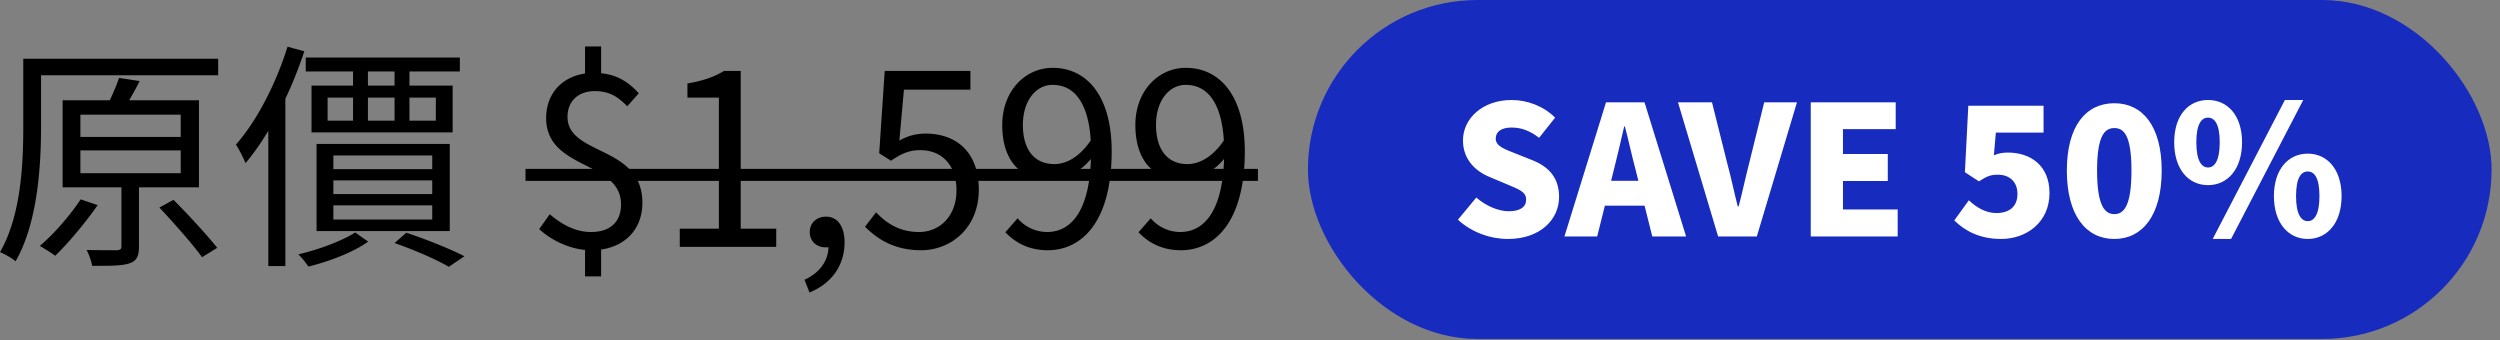
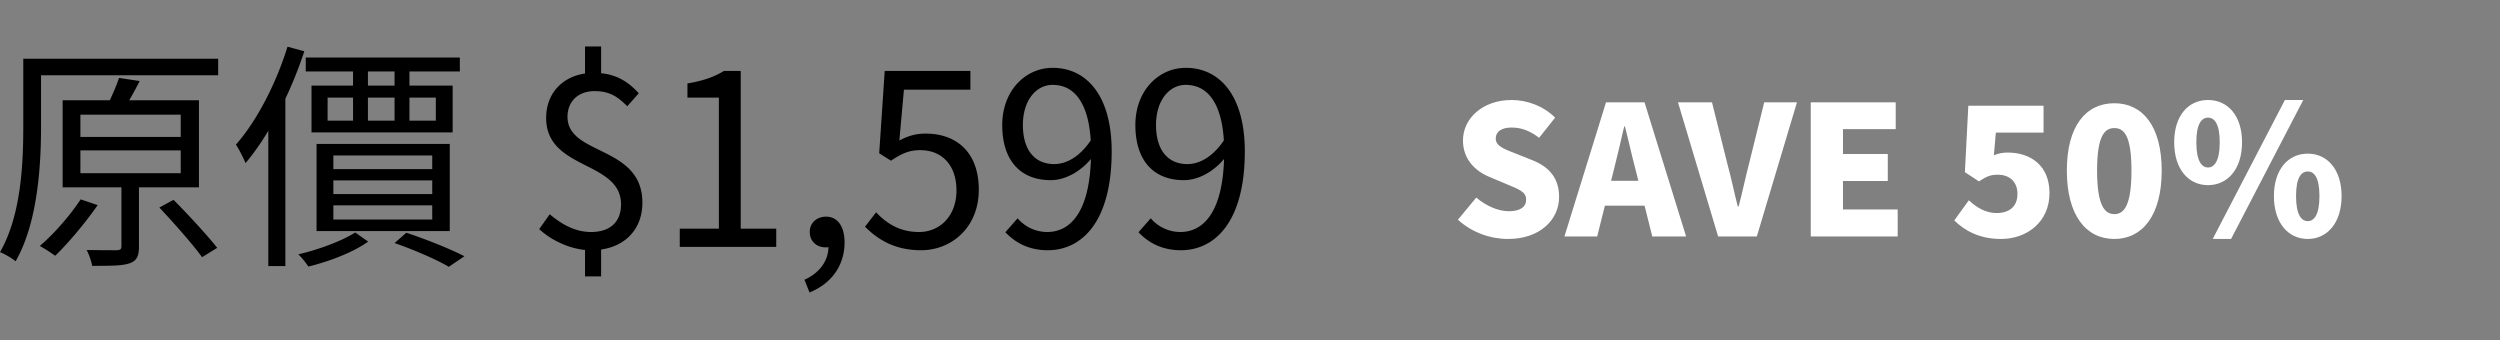
<svg xmlns="http://www.w3.org/2000/svg" width="250" height="34" fill="none">
  <rect width="100%" height="100%" fill="#808080" stroke="none" />
-   <path d="M3.36 5.872h18.456v1.656H3.36V5.872Zm-1.032 0h1.776v6.792c0 3.912-.336 9.624-2.544 13.464-.336-.288-1.104-.744-1.56-.912 2.112-3.672 2.328-8.832 2.328-12.552V5.872ZM8.04 15.04v2.28h10.032v-2.28H8.04Zm0-3.576v2.232h10.032v-2.232H8.04Zm-1.776-1.44h13.632v8.712H6.264v-8.712Zm5.88 7.56h1.752v7.056c0 .936-.192 1.416-.912 1.68s-1.896.264-3.768.264c-.072-.456-.312-1.128-.552-1.584 1.416.024 2.664.024 3.024.024.36-.024.456-.12.456-.408v-7.032Zm-.24-9.792 2.064.312c-.552 1.08-1.176 2.208-1.704 2.952l-1.632-.336c.456-.864.984-2.064 1.272-2.928Zm4.032 12.96 1.416-.768c1.464 1.464 3.384 3.552 4.368 4.8l-1.512.936c-.912-1.272-2.832-3.432-4.272-4.968Zm-7.872-.816 1.704.576c-1.224 1.752-2.904 3.768-4.248 5.064a18.788 18.788 0 0 0-1.536-.984c1.44-1.224 3.024-3.048 4.08-4.656ZM30.576 5.752h15.408v1.392H30.576V5.752ZM32.76 9.76v2.304h10.824V9.76H32.76Zm-1.608-1.2h14.112v4.68H31.152V8.56Zm4.152-2.352h1.488v6.312h-1.488V6.208Zm4.152 0h1.488v6.312h-1.488V6.208Zm-6.12 11.832v1.368h9.888V18.04h-9.888Zm0 2.496v1.416h9.888v-1.416h-9.888Zm0-4.992v1.368h9.888v-1.368h-9.888Zm-1.68-1.152h13.32v8.712h-13.32v-8.712Zm7.8 9.912 1.176-1.032c2.088.696 4.416 1.632 5.808 2.352l-1.56 1.056c-1.224-.72-3.36-1.656-5.424-2.376Zm-3.936-1.056 1.296.912c-1.464 1.056-3.84 1.968-5.976 2.496-.24-.36-.672-.912-1.008-1.224 2.088-.48 4.416-1.368 5.688-2.184ZM28.752 4.672l1.68.456c-1.368 4.152-3.504 8.376-5.88 11.184-.168-.432-.648-1.392-.96-1.848 2.112-2.4 4.008-6.096 5.16-9.792Zm-1.92 5.88 1.656-1.656.048.048v17.664h-1.704V10.552ZM59.103 25.024c-1.92 0-3.912-.936-5.184-2.112l1.056-1.488c1.128.96 2.496 1.776 4.128 1.776 1.992 0 3-1.08 3-2.76 0-4.392-7.488-3.408-7.488-8.64 0-2.712 1.968-4.512 4.776-4.512 2.136 0 3.408.864 4.488 2.04l-1.152 1.296c-.984-.984-1.8-1.512-3.264-1.512-1.656 0-2.712 1.032-2.712 2.568 0 3.912 7.488 2.832 7.488 8.592 0 2.856-2.016 4.752-5.136 4.752Zm-.6 2.616v-3.384h1.608v3.384h-1.608Zm0-19.56V4.648h1.608V8.08h-1.608ZM67.976 24.688v-1.824h3.912V9.76h-3.144V8.344c1.584-.264 2.712-.672 3.648-1.248h1.68v15.768h3.552v1.824h-9.648ZM80.952 29.248l-.504-1.272c1.488-.672 2.4-1.872 2.4-3.336l-.24-1.968 1.056 1.584c-.288.36-.672.48-1.104.48-.84 0-1.584-.552-1.584-1.536 0-.96.744-1.536 1.632-1.536 1.152 0 1.848.984 1.848 2.568 0 2.328-1.32 4.128-3.504 5.016ZM92.12 25.024c-2.736 0-4.416-1.152-5.616-2.352l1.104-1.44c.984 1.032 2.28 1.968 4.296 1.968 2.088 0 3.744-1.608 3.744-4.152 0-2.52-1.44-4.032-3.624-4.032-1.176 0-1.92.384-2.928 1.056l-1.176-.744.552-8.232h8.568v1.872h-6.648l-.456 5.088c.792-.432 1.584-.696 2.64-.696 2.928 0 5.304 1.728 5.304 5.616 0 3.84-2.808 6.048-5.76 6.048ZM104.784 25.024c-1.92 0-3.264-.768-4.248-1.8l1.224-1.392a3.91 3.91 0 0 0 2.952 1.368c2.352 0 4.392-2.04 4.392-8.064 0-4.32-1.368-6.648-3.84-6.648-1.68 0-2.976 1.584-2.976 4.008 0 2.352 1.056 3.912 3.144 3.912 1.176 0 2.544-.696 3.696-2.448l.12 1.752c-1.104 1.392-2.664 2.304-4.176 2.304-2.952 0-4.848-1.872-4.848-5.52 0-3.408 2.304-5.712 5.04-5.712 3.384 0 5.904 2.76 5.904 8.352 0 7.152-3.072 9.888-6.384 9.888ZM118.097 25.024c-1.92 0-3.264-.768-4.248-1.8l1.224-1.392a3.91 3.91 0 0 0 2.952 1.368c2.352 0 4.392-2.04 4.392-8.064 0-4.32-1.368-6.648-3.84-6.648-1.68 0-2.976 1.584-2.976 4.008 0 2.352 1.056 3.912 3.144 3.912 1.176 0 2.544-.696 3.696-2.448l.12 1.752c-1.104 1.392-2.664 2.304-4.176 2.304-2.952 0-4.848-1.872-4.848-5.52 0-3.408 2.304-5.712 5.04-5.712 3.384 0 5.904 2.76 5.904 8.352 0 7.152-3.072 9.888-6.384 9.888Z" fill="#000" />
-   <path d="M52.551 16.888h73.242v1.2H52.551v-1.2Z" fill="#000" />
-   <rect x="130.793" width="118.366" height="33.896" rx="16.948" fill="#172BBF" />
+   <path d="M3.36 5.872h18.456v1.656H3.36V5.872Zm-1.032 0h1.776v6.792c0 3.912-.336 9.624-2.544 13.464-.336-.288-1.104-.744-1.56-.912 2.112-3.672 2.328-8.832 2.328-12.552V5.872ZM8.04 15.04v2.28h10.032v-2.28H8.04m0-3.576v2.232h10.032v-2.232H8.04Zm-1.776-1.44h13.632v8.712H6.264v-8.712Zm5.88 7.56h1.752v7.056c0 .936-.192 1.416-.912 1.68s-1.896.264-3.768.264c-.072-.456-.312-1.128-.552-1.584 1.416.024 2.664.024 3.024.024.36-.024.456-.12.456-.408v-7.032Zm-.24-9.792 2.064.312c-.552 1.08-1.176 2.208-1.704 2.952l-1.632-.336c.456-.864.984-2.064 1.272-2.928Zm4.032 12.96 1.416-.768c1.464 1.464 3.384 3.552 4.368 4.8l-1.512.936c-.912-1.272-2.832-3.432-4.272-4.968Zm-7.872-.816 1.704.576c-1.224 1.752-2.904 3.768-4.248 5.064a18.788 18.788 0 0 0-1.536-.984c1.44-1.224 3.024-3.048 4.08-4.656ZM30.576 5.752h15.408v1.392H30.576V5.752ZM32.76 9.76v2.304h10.824V9.76H32.76Zm-1.608-1.2h14.112v4.68H31.152V8.56Zm4.152-2.352h1.488v6.312h-1.488V6.208Zm4.152 0h1.488v6.312h-1.488V6.208Zm-6.12 11.832v1.368h9.888V18.04h-9.888Zm0 2.496v1.416h9.888v-1.416h-9.888Zm0-4.992v1.368h9.888v-1.368h-9.888Zm-1.68-1.152h13.32v8.712h-13.32v-8.712Zm7.8 9.912 1.176-1.032c2.088.696 4.416 1.632 5.808 2.352l-1.56 1.056c-1.224-.72-3.36-1.656-5.424-2.376Zm-3.936-1.056 1.296.912c-1.464 1.056-3.84 1.968-5.976 2.496-.24-.36-.672-.912-1.008-1.224 2.088-.48 4.416-1.368 5.688-2.184ZM28.752 4.672l1.68.456c-1.368 4.152-3.504 8.376-5.88 11.184-.168-.432-.648-1.392-.96-1.848 2.112-2.4 4.008-6.096 5.16-9.792Zm-1.92 5.88 1.656-1.656.048.048v17.664h-1.704V10.552ZM59.103 25.024c-1.92 0-3.912-.936-5.184-2.112l1.056-1.488c1.128.96 2.496 1.776 4.128 1.776 1.992 0 3-1.08 3-2.76 0-4.392-7.488-3.408-7.488-8.64 0-2.712 1.968-4.512 4.776-4.512 2.136 0 3.408.864 4.488 2.04l-1.152 1.296c-.984-.984-1.8-1.512-3.264-1.512-1.656 0-2.712 1.032-2.712 2.568 0 3.912 7.488 2.832 7.488 8.592 0 2.856-2.016 4.752-5.136 4.752Zm-.6 2.616v-3.384h1.608v3.384h-1.608Zm0-19.56V4.648h1.608V8.08h-1.608ZM67.976 24.688v-1.824h3.912V9.76h-3.144V8.344c1.584-.264 2.712-.672 3.648-1.248h1.68v15.768h3.552v1.824h-9.648ZM80.952 29.248l-.504-1.272c1.488-.672 2.4-1.872 2.4-3.336l-.24-1.968 1.056 1.584c-.288.36-.672.48-1.104.48-.84 0-1.584-.552-1.584-1.536 0-.96.744-1.536 1.632-1.536 1.152 0 1.848.984 1.848 2.568 0 2.328-1.32 4.128-3.504 5.016ZM92.12 25.024c-2.736 0-4.416-1.152-5.616-2.352l1.104-1.44c.984 1.032 2.28 1.968 4.296 1.968 2.088 0 3.744-1.608 3.744-4.152 0-2.52-1.44-4.032-3.624-4.032-1.176 0-1.92.384-2.928 1.056l-1.176-.744.552-8.232h8.568v1.872h-6.648l-.456 5.088c.792-.432 1.584-.696 2.64-.696 2.928 0 5.304 1.728 5.304 5.616 0 3.84-2.808 6.048-5.76 6.048ZM104.784 25.024c-1.92 0-3.264-.768-4.248-1.8l1.224-1.392a3.91 3.91 0 0 0 2.952 1.368c2.352 0 4.392-2.04 4.392-8.064 0-4.32-1.368-6.648-3.84-6.648-1.68 0-2.976 1.584-2.976 4.008 0 2.352 1.056 3.912 3.144 3.912 1.176 0 2.544-.696 3.696-2.448l.12 1.752c-1.104 1.392-2.664 2.304-4.176 2.304-2.952 0-4.848-1.872-4.848-5.52 0-3.408 2.304-5.712 5.04-5.712 3.384 0 5.904 2.76 5.904 8.352 0 7.152-3.072 9.888-6.384 9.888ZM118.097 25.024c-1.92 0-3.264-.768-4.248-1.8l1.224-1.392a3.91 3.91 0 0 0 2.952 1.368c2.352 0 4.392-2.04 4.392-8.064 0-4.32-1.368-6.648-3.84-6.648-1.68 0-2.976 1.584-2.976 4.008 0 2.352 1.056 3.912 3.144 3.912 1.176 0 2.544-.696 3.696-2.448l.12 1.752c-1.104 1.392-2.664 2.304-4.176 2.304-2.952 0-4.848-1.872-4.848-5.52 0-3.408 2.304-5.712 5.04-5.712 3.384 0 5.904 2.76 5.904 8.352 0 7.152-3.072 9.888-6.384 9.888Z" fill="#000" />
  <path d="M150.797 23.896c-1.746 0-3.618-.648-5.004-1.926l1.836-2.214c.936.81 2.178 1.368 3.24 1.368 1.188 0 1.746-.45 1.746-1.17 0-.774-.738-1.026-1.89-1.512l-1.71-.72c-1.404-.558-2.718-1.728-2.718-3.672 0-2.25 2.016-4.05 4.86-4.05 1.548 0 3.186.594 4.356 1.764l-1.602 2.016c-.882-.666-1.71-1.026-2.754-1.026-.99 0-1.584.396-1.584 1.098 0 .756.828 1.044 2.016 1.512l1.674.666c1.656.666 2.646 1.782 2.646 3.672 0 2.232-1.872 4.194-5.112 4.194ZM156.443 23.644l4.158-13.41h3.852l4.158 13.41h-3.384l-1.674-6.696c-.36-1.332-.702-2.934-1.062-4.302h-.072c-.324 1.404-.684 2.97-1.026 4.302l-1.674 6.696h-3.276Zm2.826-3.078v-2.484h6.48v2.484h-6.48ZM171.812 23.644l-4.014-13.41h3.402l1.53 6.12c.396 1.44.666 2.808 1.044 4.284h.09c.396-1.476.666-2.844 1.044-4.284l1.512-6.12h3.276l-4.014 13.41h-3.87ZM181.075 23.644v-13.41h8.496v2.682h-5.274V15.4h4.482v2.7h-4.482v2.844h5.472v2.7h-8.694ZM200.108 23.896c-2.142 0-3.618-.81-4.68-1.854l1.458-2.016c.756.72 1.692 1.278 2.754 1.278 1.296 0 2.106-.648 2.106-1.908 0-1.242-.81-1.926-1.962-1.926-.738 0-1.098.162-1.89.666l-1.404-.918.342-6.642h7.524v2.682h-4.77l-.198 2.268c.486-.198.882-.27 1.386-.27 2.268 0 4.176 1.278 4.176 4.05 0 2.898-2.268 4.59-4.842 4.59ZM211.436 23.896c-2.844 0-4.752-2.376-4.752-6.84s1.908-6.732 4.752-6.732c2.826 0 4.734 2.286 4.734 6.732 0 4.464-1.908 6.84-4.734 6.84Zm0-2.484c.954 0 1.71-.828 1.71-4.356s-.756-4.248-1.71-4.248-1.728.72-1.728 4.248c0 3.528.774 4.356 1.728 4.356ZM220.803 18.514c-1.962 0-3.384-1.602-3.384-4.284 0-2.682 1.422-4.23 3.384-4.23s3.402 1.548 3.402 4.23c0 2.682-1.44 4.284-3.402 4.284Zm0-1.764c.63 0 1.17-.648 1.17-2.52 0-1.872-.54-2.466-1.17-2.466-.63 0-1.17.594-1.17 2.466 0 1.872.54 2.52 1.17 2.52Zm.468 7.146L228.489 10h1.836l-7.218 13.896h-1.836Zm9.504 0c-1.944 0-3.384-1.602-3.384-4.284 0-2.682 1.44-4.248 3.384-4.248s3.384 1.566 3.384 4.248c0 2.682-1.44 4.284-3.384 4.284Zm0-1.782c.63 0 1.17-.63 1.17-2.502 0-1.89-.54-2.466-1.17-2.466-.63 0-1.17.576-1.17 2.466 0 1.872.54 2.502 1.17 2.502Z" fill="#fff" />
</svg>